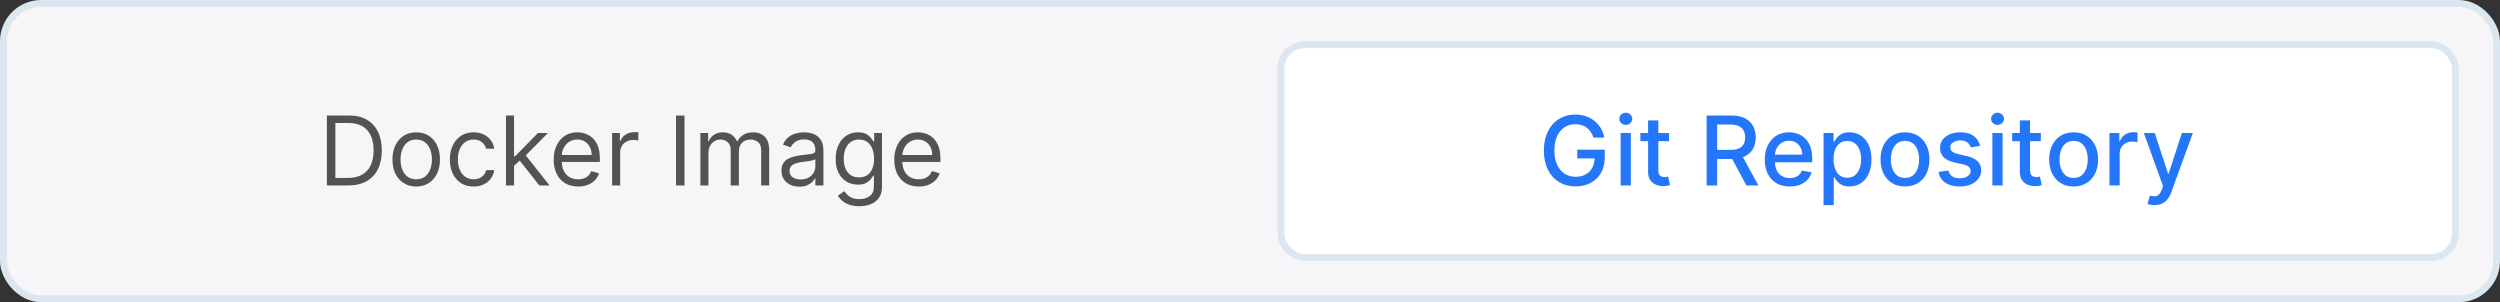
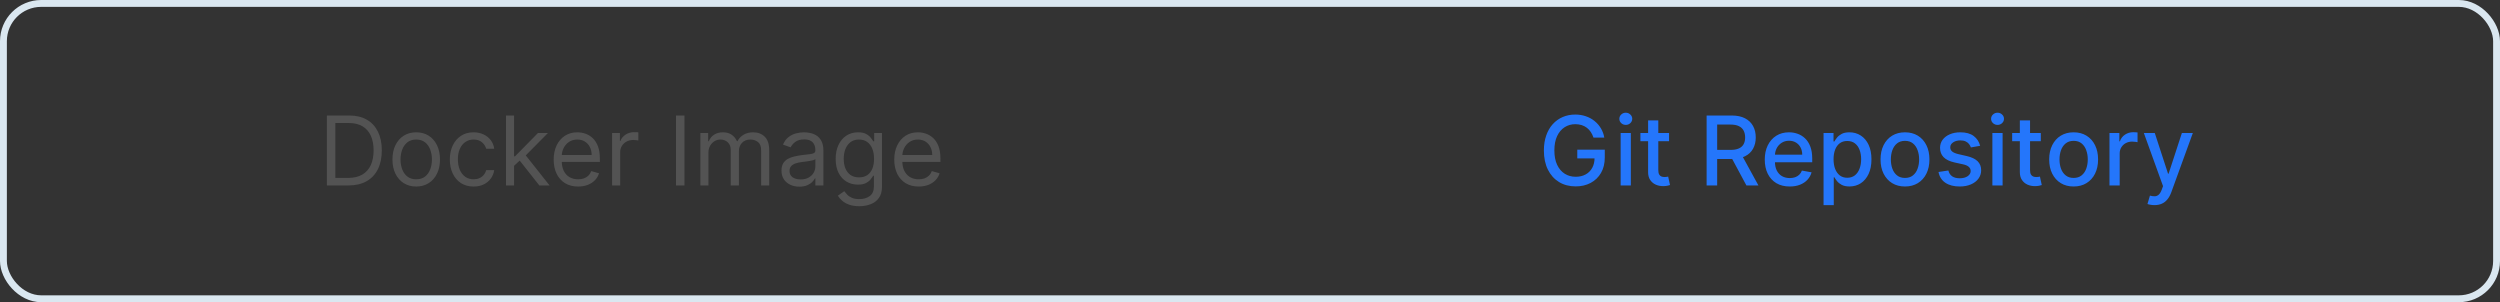
<svg xmlns="http://www.w3.org/2000/svg" width="364" height="44" viewBox="0 0 364 44" fill="none">
  <rect x="0" y="0" width="364" height="44" fill="#333333" stroke="none" />
-   <rect x="0.5" y="0.5" width="363" height="43" rx="5.5" fill="#F6F6F9" />
  <path d="M50.738 27H47.596V16.818H50.877C51.865 16.818 52.71 17.022 53.413 17.43C54.116 17.834 54.654 18.416 55.029 19.175C55.403 19.93 55.591 20.835 55.591 21.889C55.591 22.95 55.402 23.863 55.024 24.629C54.646 25.391 54.096 25.977 53.373 26.389C52.651 26.796 51.772 27 50.738 27ZM48.829 25.906H50.659C51.501 25.906 52.198 25.744 52.752 25.419C53.305 25.094 53.718 24.632 53.99 24.032C54.261 23.432 54.397 22.718 54.397 21.889C54.397 21.067 54.263 20.36 53.995 19.766C53.726 19.17 53.325 18.712 52.791 18.394C52.258 18.073 51.593 17.912 50.798 17.912H48.829V25.906ZM60.602 27.159C59.913 27.159 59.308 26.995 58.787 26.667C58.27 26.339 57.866 25.88 57.574 25.29C57.286 24.7 57.142 24.01 57.142 23.222C57.142 22.426 57.286 21.732 57.574 21.139C57.866 20.545 58.27 20.084 58.787 19.756C59.308 19.428 59.913 19.264 60.602 19.264C61.291 19.264 61.895 19.428 62.412 19.756C62.932 20.084 63.336 20.545 63.625 21.139C63.916 21.732 64.062 22.426 64.062 23.222C64.062 24.01 63.916 24.7 63.625 25.29C63.336 25.88 62.932 26.339 62.412 26.667C61.895 26.995 61.291 27.159 60.602 27.159ZM60.602 26.105C61.126 26.105 61.556 25.971 61.895 25.702C62.233 25.434 62.483 25.081 62.645 24.643C62.808 24.206 62.889 23.732 62.889 23.222C62.889 22.711 62.808 22.236 62.645 21.795C62.483 21.354 62.233 20.998 61.895 20.726C61.556 20.454 61.126 20.318 60.602 20.318C60.078 20.318 59.647 20.454 59.309 20.726C58.971 20.998 58.721 21.354 58.559 21.795C58.396 22.236 58.315 22.711 58.315 23.222C58.315 23.732 58.396 24.206 58.559 24.643C58.721 25.081 58.971 25.434 59.309 25.702C59.647 25.971 60.078 26.105 60.602 26.105ZM68.955 27.159C68.24 27.159 67.623 26.99 67.106 26.652C66.589 26.314 66.191 25.848 65.913 25.255C65.634 24.662 65.495 23.984 65.495 23.222C65.495 22.446 65.638 21.762 65.923 21.168C66.211 20.572 66.612 20.106 67.126 19.771C67.643 19.433 68.246 19.264 68.936 19.264C69.472 19.264 69.956 19.364 70.387 19.562C70.818 19.761 71.171 20.04 71.446 20.398C71.721 20.756 71.892 21.173 71.958 21.651H70.785C70.695 21.303 70.497 20.994 70.188 20.726C69.883 20.454 69.472 20.318 68.955 20.318C68.498 20.318 68.097 20.438 67.752 20.676C67.411 20.912 67.144 21.245 66.952 21.675C66.763 22.103 66.668 22.605 66.668 23.182C66.668 23.772 66.761 24.285 66.947 24.723C67.136 25.16 67.401 25.5 67.742 25.742C68.087 25.984 68.491 26.105 68.955 26.105C69.26 26.105 69.537 26.052 69.786 25.946C70.034 25.84 70.245 25.688 70.417 25.489C70.589 25.29 70.712 25.051 70.785 24.773H71.958C71.892 25.224 71.728 25.63 71.466 25.991C71.208 26.349 70.865 26.634 70.437 26.846C70.013 27.055 69.519 27.159 68.955 27.159ZM74.767 24.216L74.747 22.764H74.986L78.327 19.364H79.779L76.219 22.963H76.12L74.767 24.216ZM73.674 27V16.818H74.847V27H73.674ZM78.526 27L75.543 23.222L76.378 22.406L80.017 27H78.526ZM84.176 27.159C83.44 27.159 82.805 26.997 82.272 26.672C81.742 26.344 81.332 25.886 81.044 25.3C80.759 24.71 80.616 24.024 80.616 23.241C80.616 22.459 80.759 21.77 81.044 21.173C81.332 20.573 81.733 20.106 82.247 19.771C82.764 19.433 83.367 19.264 84.057 19.264C84.454 19.264 84.847 19.331 85.235 19.463C85.623 19.596 85.976 19.811 86.294 20.109C86.612 20.404 86.866 20.796 87.055 21.283C87.243 21.77 87.338 22.37 87.338 23.082V23.579H81.451V22.565H86.145C86.145 22.134 86.058 21.75 85.886 21.412C85.717 21.074 85.475 20.807 85.16 20.611C84.849 20.416 84.481 20.318 84.057 20.318C83.589 20.318 83.185 20.434 82.844 20.666C82.505 20.895 82.245 21.193 82.063 21.561C81.881 21.929 81.79 22.323 81.79 22.744V23.421C81.79 23.997 81.889 24.486 82.088 24.887C82.29 25.285 82.57 25.588 82.928 25.797C83.286 26.002 83.702 26.105 84.176 26.105C84.484 26.105 84.763 26.062 85.011 25.976C85.263 25.886 85.48 25.754 85.662 25.578C85.845 25.399 85.986 25.177 86.085 24.912L87.219 25.23C87.099 25.615 86.899 25.953 86.617 26.244C86.335 26.533 85.987 26.758 85.573 26.921C85.159 27.079 84.693 27.159 84.176 27.159ZM89.123 27V19.364H90.256V20.517H90.336C90.475 20.139 90.727 19.833 91.091 19.597C91.456 19.362 91.867 19.244 92.324 19.244C92.411 19.244 92.518 19.246 92.647 19.249C92.777 19.253 92.875 19.258 92.941 19.264V20.457C92.901 20.447 92.81 20.433 92.667 20.413C92.528 20.389 92.381 20.378 92.225 20.378C91.854 20.378 91.522 20.456 91.231 20.611C90.942 20.764 90.714 20.976 90.545 21.248C90.379 21.516 90.296 21.823 90.296 22.168V27H89.123ZM99.661 16.818V27H98.428V16.818H99.661ZM101.974 27V19.364H103.108V20.557H103.207C103.366 20.149 103.623 19.833 103.978 19.607C104.332 19.379 104.758 19.264 105.256 19.264C105.759 19.264 106.179 19.379 106.513 19.607C106.851 19.833 107.115 20.149 107.304 20.557H107.383C107.579 20.162 107.872 19.849 108.263 19.617C108.654 19.382 109.123 19.264 109.67 19.264C110.353 19.264 110.912 19.478 111.346 19.905C111.78 20.33 111.997 20.991 111.997 21.889V27H110.824V21.889C110.824 21.326 110.67 20.923 110.361 20.681C110.053 20.439 109.69 20.318 109.273 20.318C108.736 20.318 108.32 20.481 108.025 20.805C107.73 21.127 107.582 21.535 107.582 22.028V27H106.389V21.77C106.389 21.336 106.248 20.986 105.966 20.721C105.685 20.452 105.322 20.318 104.878 20.318C104.573 20.318 104.288 20.399 104.023 20.562C103.761 20.724 103.549 20.95 103.386 21.238C103.227 21.523 103.148 21.853 103.148 22.227V27H101.974ZM116.389 27.179C115.905 27.179 115.466 27.088 115.072 26.905C114.677 26.72 114.364 26.453 114.132 26.105C113.9 25.754 113.784 25.329 113.784 24.832C113.784 24.395 113.87 24.04 114.043 23.768C114.215 23.493 114.445 23.278 114.734 23.122C115.022 22.966 115.34 22.85 115.688 22.774C116.04 22.695 116.393 22.632 116.747 22.585C117.211 22.526 117.588 22.481 117.876 22.451C118.168 22.418 118.38 22.363 118.512 22.287C118.648 22.211 118.716 22.078 118.716 21.889V21.849C118.716 21.359 118.582 20.978 118.313 20.706C118.048 20.434 117.646 20.298 117.105 20.298C116.545 20.298 116.106 20.421 115.788 20.666C115.47 20.912 115.246 21.173 115.117 21.452L114.003 21.054C114.202 20.59 114.467 20.229 114.798 19.97C115.133 19.708 115.498 19.526 115.892 19.423C116.29 19.317 116.681 19.264 117.066 19.264C117.311 19.264 117.593 19.294 117.911 19.354C118.232 19.41 118.542 19.528 118.84 19.707C119.142 19.886 119.392 20.156 119.591 20.517C119.79 20.878 119.889 21.362 119.889 21.969V27H118.716V25.966H118.656C118.577 26.132 118.444 26.309 118.259 26.498C118.073 26.687 117.826 26.848 117.518 26.98C117.21 27.113 116.834 27.179 116.389 27.179ZM116.568 26.125C117.032 26.125 117.423 26.034 117.742 25.852C118.063 25.669 118.305 25.434 118.468 25.146C118.633 24.857 118.716 24.554 118.716 24.236V23.162C118.666 23.222 118.557 23.276 118.388 23.326C118.222 23.372 118.03 23.414 117.811 23.45C117.596 23.483 117.385 23.513 117.18 23.54C116.978 23.563 116.814 23.583 116.688 23.599C116.383 23.639 116.098 23.704 115.833 23.793C115.571 23.88 115.359 24.01 115.196 24.186C115.037 24.358 114.958 24.594 114.958 24.892C114.958 25.3 115.108 25.608 115.41 25.817C115.715 26.022 116.101 26.125 116.568 26.125ZM125.113 30.023C124.547 30.023 124.059 29.95 123.652 29.804C123.244 29.662 122.904 29.473 122.632 29.237C122.364 29.005 122.15 28.757 121.991 28.491L122.926 27.835C123.032 27.974 123.166 28.134 123.328 28.312C123.491 28.495 123.713 28.652 123.995 28.785C124.28 28.921 124.653 28.989 125.113 28.989C125.73 28.989 126.239 28.84 126.64 28.541C127.041 28.243 127.241 27.776 127.241 27.139V25.588H127.142C127.056 25.727 126.933 25.9 126.774 26.105C126.618 26.307 126.393 26.488 126.098 26.647C125.806 26.803 125.412 26.881 124.914 26.881C124.298 26.881 123.744 26.735 123.254 26.443C122.767 26.151 122.381 25.727 122.096 25.171C121.814 24.614 121.673 23.938 121.673 23.142C121.673 22.36 121.81 21.679 122.086 21.099C122.361 20.515 122.743 20.065 123.234 19.746C123.725 19.425 124.291 19.264 124.934 19.264C125.431 19.264 125.826 19.347 126.118 19.513C126.413 19.675 126.638 19.861 126.794 20.07C126.953 20.275 127.075 20.444 127.162 20.577H127.281V19.364H128.414V27.219C128.414 27.875 128.265 28.409 127.967 28.82C127.672 29.234 127.274 29.537 126.774 29.729C126.277 29.925 125.723 30.023 125.113 30.023ZM125.074 25.827C125.544 25.827 125.942 25.719 126.267 25.504C126.592 25.288 126.838 24.978 127.007 24.574C127.176 24.169 127.261 23.686 127.261 23.122C127.261 22.572 127.178 22.086 127.012 21.666C126.847 21.245 126.601 20.915 126.277 20.676C125.952 20.438 125.551 20.318 125.074 20.318C124.576 20.318 124.162 20.444 123.831 20.696C123.502 20.948 123.256 21.286 123.09 21.71C122.927 22.134 122.846 22.605 122.846 23.122C122.846 23.652 122.929 24.121 123.095 24.529C123.264 24.933 123.512 25.252 123.841 25.484C124.172 25.712 124.583 25.827 125.074 25.827ZM133.764 27.159C133.028 27.159 132.393 26.997 131.86 26.672C131.329 26.344 130.92 25.886 130.632 25.3C130.347 24.71 130.204 24.024 130.204 23.241C130.204 22.459 130.347 21.77 130.632 21.173C130.92 20.573 131.321 20.106 131.835 19.771C132.352 19.433 132.955 19.264 133.645 19.264C134.042 19.264 134.435 19.331 134.823 19.463C135.211 19.596 135.564 19.811 135.882 20.109C136.2 20.404 136.453 20.796 136.642 21.283C136.831 21.77 136.926 22.37 136.926 23.082V23.579H131.039V22.565H135.733C135.733 22.134 135.646 21.75 135.474 21.412C135.305 21.074 135.063 20.807 134.748 20.611C134.437 20.416 134.069 20.318 133.645 20.318C133.177 20.318 132.773 20.434 132.431 20.666C132.093 20.895 131.833 21.193 131.651 21.561C131.469 21.929 131.377 22.323 131.377 22.744V23.421C131.377 23.997 131.477 24.486 131.676 24.887C131.878 25.285 132.158 25.588 132.516 25.797C132.874 26.002 133.29 26.105 133.764 26.105C134.072 26.105 134.35 26.062 134.599 25.976C134.851 25.886 135.068 25.754 135.25 25.578C135.433 25.399 135.574 25.177 135.673 24.912L136.806 25.23C136.687 25.615 136.487 25.953 136.205 26.244C135.923 26.533 135.575 26.758 135.161 26.921C134.747 27.079 134.281 27.159 133.764 27.159Z" fill="#535353" />
-   <rect x="186.5" y="6.5" width="171" height="31" rx="3.5" fill="white" />
  <path d="M232.009 20.035C231.913 19.733 231.784 19.463 231.621 19.224C231.462 18.983 231.272 18.777 231.05 18.608C230.828 18.436 230.574 18.305 230.289 18.215C230.007 18.126 229.697 18.081 229.359 18.081C228.786 18.081 228.269 18.229 227.808 18.523C227.348 18.818 226.983 19.251 226.714 19.821C226.449 20.388 226.317 21.082 226.317 21.904C226.317 22.729 226.451 23.427 226.719 23.997C226.988 24.567 227.356 25 227.823 25.295C228.29 25.59 228.822 25.737 229.419 25.737C229.973 25.737 230.455 25.625 230.866 25.399C231.28 25.174 231.6 24.856 231.825 24.445C232.054 24.03 232.168 23.543 232.168 22.983L232.566 23.058H229.653V21.79H233.655V22.948C233.655 23.803 233.473 24.546 233.108 25.175C232.747 25.802 232.246 26.286 231.607 26.627C230.97 26.968 230.241 27.139 229.419 27.139C228.498 27.139 227.689 26.927 226.993 26.503C226.3 26.079 225.76 25.477 225.372 24.698C224.984 23.916 224.79 22.988 224.79 21.914C224.79 21.102 224.903 20.373 225.129 19.727C225.354 19.08 225.67 18.532 226.078 18.081C226.489 17.627 226.971 17.28 227.525 17.042C228.082 16.8 228.69 16.679 229.349 16.679C229.9 16.679 230.412 16.76 230.886 16.923C231.363 17.085 231.787 17.315 232.158 17.614C232.533 17.912 232.843 18.267 233.088 18.678C233.333 19.085 233.499 19.538 233.585 20.035H232.009ZM235.964 27V19.364H237.451V27H235.964ZM236.715 18.185C236.456 18.185 236.234 18.099 236.049 17.927C235.866 17.751 235.775 17.542 235.775 17.3C235.775 17.055 235.866 16.846 236.049 16.674C236.234 16.498 236.456 16.41 236.715 16.41C236.973 16.41 237.194 16.498 237.376 16.674C237.562 16.846 237.654 17.055 237.654 17.3C237.654 17.542 237.562 17.751 237.376 17.927C237.194 18.099 236.973 18.185 236.715 18.185ZM243.015 19.364V20.557H238.844V19.364H243.015ZM239.963 17.534H241.449V24.758C241.449 25.046 241.492 25.263 241.578 25.409C241.664 25.552 241.776 25.649 241.911 25.702C242.051 25.752 242.201 25.777 242.364 25.777C242.483 25.777 242.588 25.769 242.677 25.752C242.767 25.736 242.836 25.722 242.886 25.712L243.154 26.94C243.068 26.974 242.945 27.007 242.786 27.04C242.627 27.076 242.428 27.096 242.19 27.099C241.799 27.106 241.434 27.037 241.096 26.891C240.758 26.745 240.485 26.519 240.276 26.215C240.067 25.91 239.963 25.527 239.963 25.066V17.534ZM248.484 27V16.818H252.113C252.902 16.818 253.557 16.954 254.077 17.226C254.601 17.498 254.992 17.874 255.25 18.354C255.509 18.832 255.638 19.384 255.638 20.01C255.638 20.633 255.507 21.182 255.245 21.655C254.987 22.126 254.596 22.492 254.072 22.754C253.552 23.016 252.897 23.147 252.108 23.147H249.359V21.825H251.969C252.466 21.825 252.87 21.753 253.182 21.611C253.497 21.468 253.727 21.261 253.873 20.989C254.019 20.718 254.092 20.391 254.092 20.01C254.092 19.625 254.017 19.292 253.868 19.011C253.722 18.729 253.492 18.514 253.177 18.364C252.865 18.212 252.456 18.136 251.949 18.136H250.02V27H248.484ZM253.51 22.406L256.026 27H254.276L251.81 22.406H253.51ZM260.583 27.154C259.831 27.154 259.183 26.993 258.64 26.672C258.099 26.347 257.682 25.891 257.387 25.305C257.095 24.715 256.949 24.024 256.949 23.232C256.949 22.449 257.095 21.76 257.387 21.163C257.682 20.567 258.093 20.101 258.62 19.766C259.15 19.432 259.77 19.264 260.479 19.264C260.91 19.264 261.328 19.335 261.732 19.478C262.136 19.62 262.499 19.844 262.821 20.149C263.142 20.454 263.396 20.85 263.581 21.337C263.767 21.821 263.86 22.41 263.86 23.102V23.629H257.789V22.516H262.403C262.403 22.125 262.324 21.778 262.164 21.477C262.005 21.172 261.782 20.931 261.493 20.756C261.208 20.58 260.873 20.492 260.489 20.492C260.071 20.492 259.707 20.595 259.395 20.8C259.087 21.003 258.848 21.268 258.679 21.596C258.514 21.921 258.431 22.274 258.431 22.655V23.525C258.431 24.035 258.52 24.47 258.699 24.827C258.882 25.185 259.135 25.459 259.46 25.648C259.785 25.833 260.164 25.926 260.598 25.926C260.88 25.926 261.137 25.886 261.369 25.807C261.601 25.724 261.801 25.601 261.971 25.439C262.14 25.276 262.269 25.076 262.358 24.837L263.765 25.091C263.653 25.505 263.45 25.868 263.159 26.18C262.87 26.488 262.507 26.728 262.07 26.901C261.636 27.07 261.14 27.154 260.583 27.154ZM265.509 29.864V19.364H266.961V20.602H267.085C267.171 20.442 267.296 20.259 267.458 20.05C267.62 19.841 267.846 19.659 268.134 19.503C268.422 19.344 268.804 19.264 269.278 19.264C269.894 19.264 270.444 19.42 270.928 19.732C271.412 20.043 271.791 20.492 272.067 21.079C272.345 21.666 272.484 22.371 272.484 23.197C272.484 24.022 272.347 24.73 272.072 25.32C271.796 25.906 271.419 26.359 270.938 26.677C270.457 26.992 269.909 27.149 269.292 27.149C268.828 27.149 268.449 27.071 268.154 26.916C267.862 26.76 267.634 26.577 267.468 26.369C267.302 26.16 267.175 25.974 267.085 25.812H266.996V29.864H265.509ZM266.966 23.182C266.966 23.719 267.044 24.189 267.199 24.594C267.355 24.998 267.581 25.315 267.876 25.543C268.171 25.769 268.532 25.881 268.959 25.881C269.403 25.881 269.775 25.764 270.073 25.528C270.371 25.29 270.597 24.967 270.749 24.559C270.905 24.151 270.983 23.692 270.983 23.182C270.983 22.678 270.907 22.226 270.754 21.825C270.605 21.424 270.38 21.107 270.078 20.875C269.78 20.643 269.407 20.527 268.959 20.527C268.528 20.527 268.164 20.638 267.866 20.86C267.571 21.082 267.347 21.392 267.194 21.79C267.042 22.188 266.966 22.651 266.966 23.182ZM277.366 27.154C276.65 27.154 276.026 26.99 275.492 26.662C274.958 26.334 274.544 25.875 274.249 25.285C273.954 24.695 273.807 24.005 273.807 23.217C273.807 22.424 273.954 21.732 274.249 21.139C274.544 20.545 274.958 20.084 275.492 19.756C276.026 19.428 276.65 19.264 277.366 19.264C278.082 19.264 278.707 19.428 279.241 19.756C279.774 20.084 280.189 20.545 280.483 21.139C280.778 21.732 280.926 22.424 280.926 23.217C280.926 24.005 280.778 24.695 280.483 25.285C280.189 25.875 279.774 26.334 279.241 26.662C278.707 26.99 278.082 27.154 277.366 27.154ZM277.371 25.906C277.835 25.906 278.22 25.784 278.525 25.538C278.83 25.293 279.055 24.967 279.201 24.559C279.35 24.151 279.425 23.702 279.425 23.212C279.425 22.724 279.35 22.277 279.201 21.869C279.055 21.458 278.83 21.129 278.525 20.88C278.22 20.631 277.835 20.507 277.371 20.507C276.904 20.507 276.516 20.631 276.208 20.88C275.903 21.129 275.676 21.458 275.527 21.869C275.381 22.277 275.308 22.724 275.308 23.212C275.308 23.702 275.381 24.151 275.527 24.559C275.676 24.967 275.903 25.293 276.208 25.538C276.516 25.784 276.904 25.906 277.371 25.906ZM288.308 21.228L286.96 21.467C286.904 21.294 286.814 21.13 286.692 20.974C286.572 20.819 286.41 20.691 286.205 20.592C285.999 20.492 285.742 20.442 285.434 20.442C285.013 20.442 284.662 20.537 284.38 20.726C284.098 20.912 283.957 21.152 283.957 21.447C283.957 21.702 284.052 21.907 284.241 22.063C284.43 22.219 284.735 22.347 285.156 22.446L286.369 22.724C287.071 22.887 287.595 23.137 287.94 23.475C288.284 23.813 288.457 24.252 288.457 24.793C288.457 25.25 288.324 25.658 288.059 26.016C287.797 26.37 287.431 26.649 286.96 26.851C286.493 27.053 285.951 27.154 285.335 27.154C284.479 27.154 283.782 26.972 283.241 26.607C282.701 26.239 282.37 25.717 282.247 25.041L283.684 24.822C283.773 25.197 283.957 25.48 284.236 25.673C284.514 25.861 284.877 25.956 285.325 25.956C285.812 25.956 286.201 25.855 286.493 25.653C286.785 25.447 286.93 25.197 286.93 24.902C286.93 24.663 286.841 24.463 286.662 24.3C286.486 24.138 286.216 24.015 285.852 23.933L284.559 23.649C283.846 23.487 283.319 23.228 282.978 22.874C282.64 22.519 282.471 22.07 282.471 21.526C282.471 21.076 282.597 20.681 282.849 20.343C283.101 20.005 283.449 19.741 283.893 19.553C284.337 19.36 284.846 19.264 285.419 19.264C286.244 19.264 286.894 19.443 287.368 19.801C287.842 20.156 288.155 20.631 288.308 21.228ZM290.091 27V19.364H291.578V27H290.091ZM290.842 18.185C290.583 18.185 290.361 18.099 290.176 17.927C289.993 17.751 289.902 17.542 289.902 17.3C289.902 17.055 289.993 16.846 290.176 16.674C290.361 16.498 290.583 16.41 290.842 16.41C291.1 16.41 291.321 16.498 291.503 16.674C291.689 16.846 291.781 17.055 291.781 17.3C291.781 17.542 291.689 17.751 291.503 17.927C291.321 18.099 291.1 18.185 290.842 18.185ZM297.142 19.364V20.557H292.971V19.364H297.142ZM294.089 17.534H295.576V24.758C295.576 25.046 295.619 25.263 295.705 25.409C295.791 25.552 295.902 25.649 296.038 25.702C296.178 25.752 296.328 25.777 296.491 25.777C296.61 25.777 296.714 25.769 296.804 25.752C296.893 25.736 296.963 25.722 297.013 25.712L297.281 26.94C297.195 26.974 297.072 27.007 296.913 27.04C296.754 27.076 296.555 27.096 296.317 27.099C295.926 27.106 295.561 27.037 295.223 26.891C294.885 26.745 294.612 26.519 294.403 26.215C294.194 25.91 294.089 25.527 294.089 25.066V17.534ZM301.921 27.154C301.205 27.154 300.58 26.99 300.047 26.662C299.513 26.334 299.099 25.875 298.804 25.285C298.509 24.695 298.361 24.005 298.361 23.217C298.361 22.424 298.509 21.732 298.804 21.139C299.099 20.545 299.513 20.084 300.047 19.756C300.58 19.428 301.205 19.264 301.921 19.264C302.637 19.264 303.262 19.428 303.795 19.756C304.329 20.084 304.743 20.545 305.038 21.139C305.333 21.732 305.481 22.424 305.481 23.217C305.481 24.005 305.333 24.695 305.038 25.285C304.743 25.875 304.329 26.334 303.795 26.662C303.262 26.99 302.637 27.154 301.921 27.154ZM301.926 25.906C302.39 25.906 302.774 25.784 303.079 25.538C303.384 25.293 303.61 24.967 303.756 24.559C303.905 24.151 303.979 23.702 303.979 23.212C303.979 22.724 303.905 22.277 303.756 21.869C303.61 21.458 303.384 21.129 303.079 20.88C302.774 20.631 302.39 20.507 301.926 20.507C301.459 20.507 301.071 20.631 300.763 20.88C300.458 21.129 300.231 21.458 300.081 21.869C299.936 22.277 299.863 22.724 299.863 23.212C299.863 23.702 299.936 24.151 300.081 24.559C300.231 24.967 300.458 25.293 300.763 25.538C301.071 25.784 301.459 25.906 301.926 25.906ZM307.14 27V19.364H308.577V20.577H308.656C308.795 20.166 309.041 19.843 309.392 19.607C309.747 19.369 310.148 19.249 310.595 19.249C310.688 19.249 310.797 19.253 310.923 19.259C311.053 19.266 311.154 19.274 311.227 19.284V20.706C311.167 20.689 311.061 20.671 310.908 20.651C310.756 20.628 310.603 20.616 310.451 20.616C310.1 20.616 309.786 20.691 309.511 20.84C309.24 20.986 309.024 21.19 308.865 21.452C308.706 21.71 308.626 22.005 308.626 22.337V27H307.14ZM313.685 29.864C313.463 29.864 313.261 29.845 313.078 29.809C312.896 29.776 312.76 29.739 312.671 29.7L313.029 28.482C313.301 28.555 313.542 28.586 313.755 28.576C313.967 28.566 314.154 28.486 314.316 28.337C314.482 28.188 314.628 27.945 314.754 27.607L314.938 27.099L312.144 19.364H313.735L315.669 25.29H315.748L317.682 19.364H319.278L316.131 28.019C315.985 28.417 315.8 28.753 315.574 29.028C315.349 29.307 315.08 29.516 314.769 29.655C314.457 29.794 314.096 29.864 313.685 29.864Z" fill="#2476FB" />
-   <rect x="186.5" y="6.5" width="171" height="31" rx="3.5" stroke="#DAE7F0" />
  <rect x="0.5" y="0.5" width="363" height="43" rx="5.5" stroke="#DAE7F0" />
</svg>